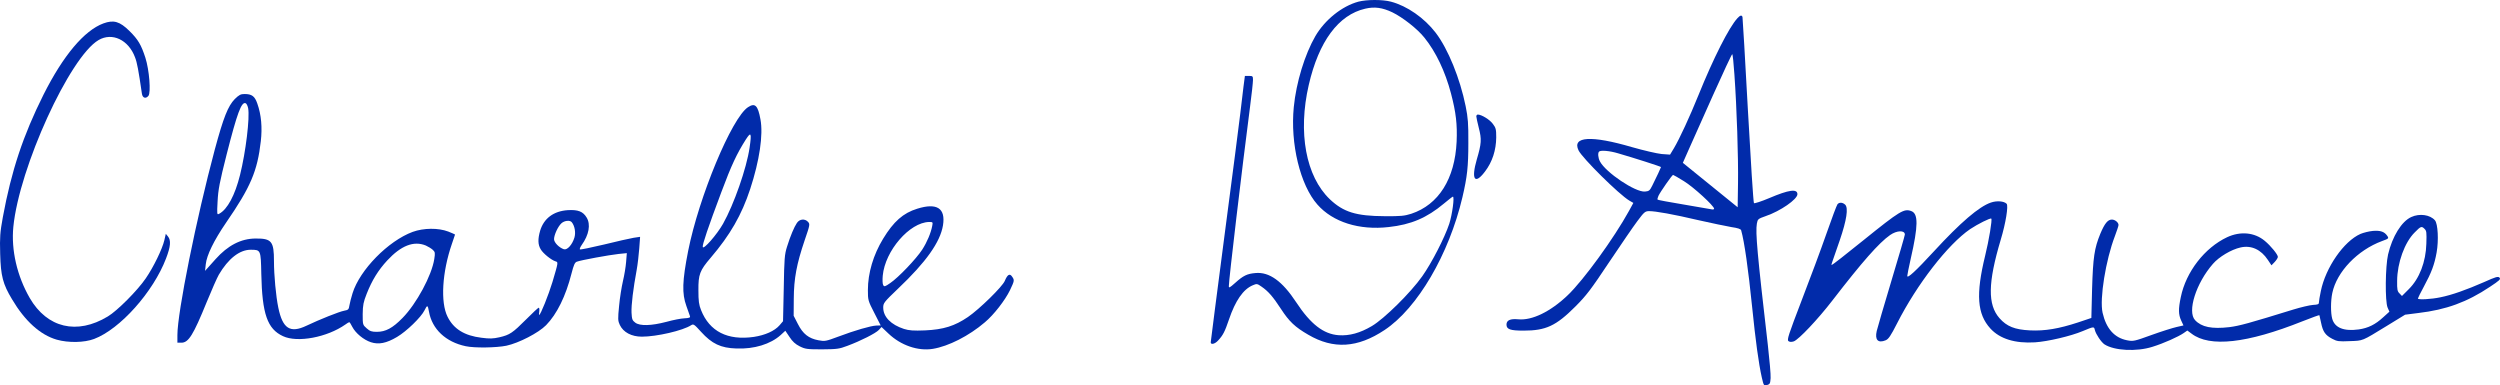
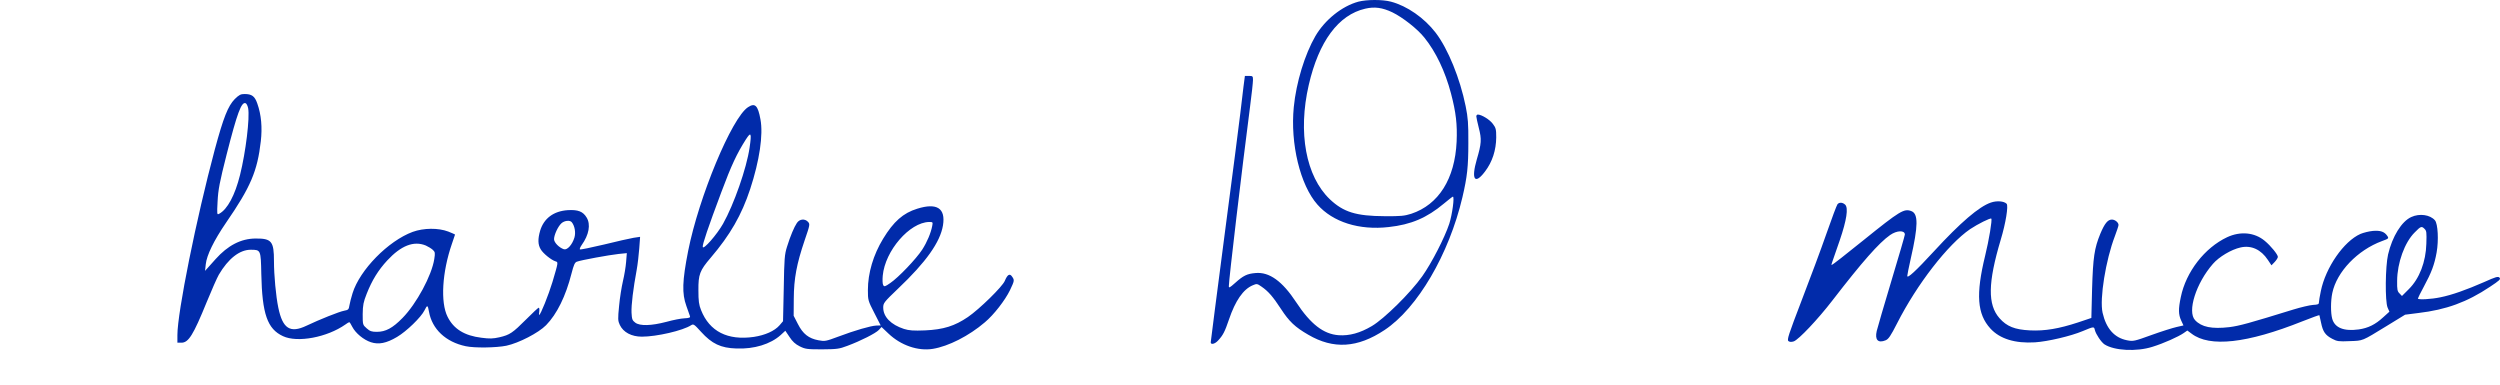
<svg xmlns="http://www.w3.org/2000/svg" x="0" y="0" width="621.288" height="95.781" viewBox="0, 0, 2070.958, 319.271">
  <g id="Layer_1">
    <g>
      <path d="M1125.249,1.388 C1111.649,5.088 1097.549,16.388 1089.649,29.888 C1080.849,45.088 1073.749,68.288 1071.749,88.688 C1068.749,118.988 1077.049,153.388 1091.349,169.488 C1104.149,183.988 1125.949,190.888 1150.349,188.088 C1168.849,186.088 1181.949,180.488 1196.049,168.688 C1199.849,165.488 1203.249,162.888 1203.549,162.888 C1205.049,162.888 1202.949,177.988 1200.549,185.388 C1196.749,196.888 1185.949,217.888 1178.149,228.888 C1168.549,242.488 1146.649,264.088 1136.449,270.088 C1126.649,275.888 1117.849,278.288 1108.949,277.688 C1096.349,276.788 1085.649,268.488 1073.749,250.388 C1062.249,232.888 1051.449,225.088 1039.949,226.188 C1033.049,226.788 1029.949,228.288 1023.149,234.388 C1018.649,238.388 1017.949,238.788 1017.949,236.988 C1017.949,231.788 1028.649,141.388 1035.449,88.988 C1036.849,78.388 1037.949,68.188 1037.949,66.288 C1037.949,63.088 1037.749,62.888 1034.549,62.888 L1031.249,62.888 L1030.049,72.088 C1029.449,77.188 1028.249,86.988 1027.449,93.888 C1026.649,100.788 1020.849,145.988 1014.449,194.388 C1008.149,242.688 1002.949,282.888 1002.949,283.588 C1002.949,285.788 1006.449,284.988 1009.049,282.088 C1013.149,277.688 1014.649,274.688 1018.049,264.688 C1023.349,249.088 1029.849,239.588 1037.849,236.288 C1041.049,234.888 1041.549,234.988 1044.949,237.388 C1050.649,241.288 1054.449,245.688 1061.249,256.088 C1067.949,266.388 1072.849,270.988 1083.749,277.288 C1104.549,289.488 1124.549,288.288 1146.949,273.388 C1174.249,255.288 1200.349,210.588 1211.449,163.388 C1215.449,146.288 1216.349,137.988 1216.349,118.388 C1216.449,102.488 1216.049,97.488 1214.149,88.088 C1209.449,64.888 1199.549,40.588 1189.349,27.188 C1179.849,14.788 1165.549,4.888 1152.249,1.388 C1145.149,-0.512 1132.149,-0.412 1125.249,1.388 z M1153.349,10.188 C1161.849,14.288 1174.249,23.988 1179.949,31.188 C1189.549,43.088 1197.149,59.188 1201.949,77.288 C1206.149,93.188 1207.249,103.188 1206.649,117.288 C1205.249,148.088 1191.749,169.588 1169.049,177.088 C1163.349,178.888 1160.349,179.188 1146.949,179.088 C1123.349,178.988 1112.849,175.688 1101.649,165.088 C1081.749,146.088 1075.049,109.788 1084.149,70.388 C1092.449,34.288 1108.749,12.288 1130.949,7.188 C1138.649,5.388 1145.149,6.288 1153.349,10.188 z" fill="#012BAA" />
-       <path d="M1439.249,15.088 C1432.249,22.688 1419.449,47.988 1406.949,78.888 C1399.849,96.488 1391.349,114.888 1386.649,122.788 L1383.449,128.088 L1376.449,127.588 C1372.549,127.188 1361.749,124.688 1351.949,121.888 C1318.149,111.988 1302.049,112.988 1307.649,124.588 C1310.649,130.888 1341.249,161.188 1349.749,166.188 L1353.049,168.088 L1349.449,174.688 C1336.949,197.388 1311.849,231.988 1298.749,244.488 C1284.449,258.188 1269.049,265.688 1257.549,264.488 C1251.149,263.888 1247.949,265.288 1247.949,268.888 C1247.949,272.788 1251.049,273.888 1262.049,273.888 C1280.549,273.888 1288.949,269.988 1304.949,253.988 C1314.049,244.888 1317.949,239.788 1332.849,217.388 C1342.449,203.088 1352.949,187.688 1356.349,183.188 C1361.949,175.688 1362.749,174.988 1365.949,174.888 C1371.549,174.888 1386.049,177.488 1406.949,182.388 C1417.649,184.788 1429.949,187.388 1434.149,188.088 C1439.649,188.888 1442.049,189.688 1442.349,190.788 C1445.049,200.288 1448.249,222.988 1451.449,254.388 C1454.249,281.988 1456.849,301.188 1459.449,312.688 C1461.049,319.588 1461.149,319.688 1463.749,318.988 C1466.149,318.288 1466.449,317.688 1466.749,313.188 C1466.949,310.488 1465.849,298.088 1464.449,285.788 C1455.649,209.988 1454.149,192.688 1455.349,185.288 C1456.049,181.488 1456.249,181.288 1462.749,178.988 C1474.849,174.888 1488.949,165.088 1488.949,160.888 C1488.949,156.188 1481.849,157.188 1465.649,164.088 C1459.049,166.888 1453.349,168.688 1452.949,168.288 C1452.449,167.788 1450.249,133.188 1447.949,91.388 C1445.649,49.588 1443.649,14.788 1443.449,14.088 C1442.849,12.288 1441.549,12.588 1439.249,15.088 z M1436.749,61.588 C1438.749,89.788 1440.049,130.288 1439.749,151.588 L1439.449,171.688 L1416.749,153.288 L1394.049,134.888 L1399.049,123.588 C1401.849,117.488 1410.849,97.188 1419.149,78.588 C1427.449,60.088 1434.549,44.888 1434.949,44.888 C1435.349,44.888 1436.149,52.388 1436.749,61.588 z M1340.349,126.988 C1353.849,130.888 1375.949,137.988 1375.949,138.388 C1375.949,138.788 1372.349,146.488 1368.649,153.888 C1366.649,157.888 1366.049,158.388 1362.649,158.688 C1354.749,159.388 1330.149,142.888 1325.349,133.688 C1323.849,130.888 1323.449,126.688 1324.649,125.588 C1325.949,124.288 1333.349,124.888 1340.349,126.988 z M1394.949,150.088 C1402.849,154.888 1419.949,170.588 1419.949,172.888 C1419.949,173.488 1418.949,173.688 1417.749,173.388 C1416.449,173.088 1406.049,171.288 1394.549,169.388 C1383.049,167.488 1373.449,165.688 1373.149,165.388 C1372.849,165.088 1373.149,163.688 1373.849,162.188 C1375.349,158.988 1385.149,144.888 1385.949,144.888 C1386.249,144.888 1390.349,147.188 1394.949,150.088 z" fill="#012BAA" />
-       <path d="M85.649,19.388 C69.749,25.288 52.349,45.988 36.049,78.388 C19.149,112.188 9.449,141.388 2.349,179.888 C0.049,192.688 -0.251,196.188 0.149,210.388 C0.649,228.588 2.349,235.288 9.949,247.888 C20.649,265.988 33.449,277.488 47.049,281.388 C56.649,284.088 69.749,283.888 77.949,280.788 C99.449,272.688 126.949,241.888 137.549,214.088 C141.349,204.188 141.749,199.088 139.149,195.888 L137.349,193.688 L136.149,198.988 C134.449,206.288 127.149,221.288 120.749,230.588 C113.849,240.688 97.149,257.488 89.249,262.188 C63.749,277.588 39.049,271.688 24.649,246.888 C14.149,228.688 9.149,207.188 11.049,187.888 C15.949,138.688 57.749,47.188 81.649,33.188 C92.949,26.588 106.449,32.988 111.849,47.488 C113.549,51.788 114.749,58.288 117.549,77.588 C118.049,81.188 120.749,82.088 122.949,79.388 C125.149,76.688 123.649,57.888 120.449,47.888 C116.949,37.088 114.449,32.788 107.249,25.688 C99.149,17.688 94.149,16.288 85.649,19.388 z" fill="#012BAA" />
      <path d="M194.449,82.088 C188.849,87.888 185.149,97.188 177.949,123.788 C162.649,180.888 146.949,258.688 146.949,277.588 L146.949,283.888 L150.249,283.888 C156.149,283.888 160.049,277.688 171.249,250.188 C175.349,240.188 179.849,229.988 181.249,227.588 C189.049,214.288 198.449,206.888 207.649,206.888 C216.049,206.888 216.049,206.988 216.449,226.888 C217.149,260.088 221.449,272.488 234.449,278.488 C246.349,284.088 270.949,279.488 286.149,268.788 C287.549,267.688 289.049,266.888 289.349,266.888 C289.649,266.888 290.849,268.688 291.849,270.788 C294.549,275.988 301.149,281.488 307.249,283.488 C313.649,285.588 320.049,284.388 328.949,279.088 C336.749,274.488 348.749,262.888 351.649,257.088 C353.949,252.388 354.349,252.488 355.349,258.188 C357.949,272.688 369.249,283.288 385.749,286.788 C393.149,288.388 411.149,288.088 419.449,286.388 C429.749,284.188 446.049,275.788 452.349,269.388 C461.349,260.188 468.649,245.388 473.449,226.488 C475.249,219.488 476.149,217.388 477.849,216.788 C481.149,215.488 504.849,211.188 512.349,210.388 L519.249,209.688 L518.649,217.088 C518.349,221.088 517.149,228.188 516.049,232.788 C514.949,237.488 513.449,246.688 512.849,253.388 C511.749,264.388 511.849,265.788 513.449,269.188 C516.349,275.288 523.149,278.888 531.749,278.888 C543.949,278.888 565.649,273.888 572.549,269.388 C574.449,268.188 575.049,268.588 580.749,274.888 C589.749,284.788 597.049,288.288 610.049,288.688 C624.749,289.288 638.249,285.088 646.649,277.588 L650.549,273.988 L654.049,279.188 C656.449,282.888 658.849,285.088 662.449,286.888 C667.049,289.188 668.549,289.388 680.949,289.388 C693.249,289.288 695.149,289.088 701.949,286.488 C713.249,282.288 725.349,276.088 727.949,273.388 L730.249,270.888 L736.049,276.388 C746.249,286.088 760.449,290.988 772.749,288.988 C785.649,286.888 802.649,278.288 815.849,266.988 C823.349,260.688 832.549,248.788 836.649,240.388 C840.449,232.388 840.449,232.088 838.349,229.088 C836.449,226.288 834.549,227.388 832.349,232.688 C830.449,237.388 811.349,256.088 801.849,262.588 C790.849,270.088 781.549,272.988 766.349,273.688 C756.649,274.088 753.049,273.788 748.849,272.488 C738.049,268.988 731.649,262.488 731.649,254.788 C731.649,251.088 732.249,250.288 743.849,239.188 C767.149,217.088 778.849,200.588 781.149,186.688 C783.449,172.488 776.149,167.788 759.849,172.888 C748.149,176.488 740.249,183.488 731.549,197.788 C723.449,211.088 718.949,226.188 718.949,240.288 C718.949,248.588 719.049,249.088 724.249,259.188 L729.549,269.588 L725.949,269.688 C721.249,269.888 708.149,273.688 694.349,278.888 C684.149,282.688 683.249,282.888 678.049,281.888 C669.949,280.388 665.149,276.688 660.949,268.388 L657.449,261.588 L657.549,247.488 C657.649,230.588 659.949,218.588 666.549,199.088 C670.949,186.288 671.049,185.688 669.349,183.788 C666.749,180.988 662.449,181.288 660.149,184.688 C657.849,188.088 654.749,195.388 651.949,204.388 C649.949,210.688 649.649,214.188 649.249,238.788 L648.649,266.088 L645.749,269.488 C641.649,274.188 633.749,277.688 624.449,279.088 C602.749,282.188 587.749,274.588 580.749,256.888 C578.949,252.488 578.549,249.288 578.549,240.388 C578.449,227.388 579.649,224.088 588.749,213.488 C604.949,194.488 614.349,178.088 621.449,156.588 C629.149,133.088 632.349,111.688 629.949,98.888 C627.849,87.288 625.449,84.988 619.649,88.788 C606.149,97.588 578.849,163.388 570.049,207.888 C565.149,232.888 564.849,243.088 568.549,253.388 C569.849,257.188 571.249,261.088 571.549,261.888 C571.949,263.088 570.949,263.488 566.949,263.688 C564.149,263.788 557.549,265.088 552.149,266.588 C539.549,269.888 530.149,270.188 526.249,267.288 C523.749,265.388 523.449,264.488 523.149,258.988 C522.849,252.888 524.549,238.988 527.449,223.388 C528.249,218.988 529.149,211.088 529.549,205.788 L530.249,196.188 L524.849,196.988 C521.849,197.488 510.749,199.988 500.249,202.588 C489.649,205.088 480.649,206.988 480.349,206.588 C480.049,206.288 480.649,204.688 481.849,202.988 C487.949,194.488 489.449,185.888 485.949,180.188 C482.949,175.188 478.849,173.588 470.349,174.088 C458.549,174.888 450.549,180.888 447.449,191.088 C445.449,197.988 445.549,202.688 447.949,206.588 C449.949,209.988 456.649,215.388 460.149,216.488 C462.549,217.188 462.549,216.988 457.649,233.588 C454.449,244.188 447.749,260.888 446.649,260.888 C446.449,260.888 446.449,259.588 446.749,257.888 C446.949,256.288 446.749,254.888 446.249,254.888 C445.849,254.888 441.149,259.188 435.949,264.488 C424.649,275.788 422.349,277.388 413.749,279.388 C408.449,280.588 405.649,280.688 398.849,279.788 C384.749,278.088 375.749,272.488 370.749,262.388 C364.749,250.488 366.249,225.388 374.349,201.988 C375.749,197.888 376.949,194.388 376.949,194.288 C376.949,194.188 374.349,192.988 371.249,191.788 C363.049,188.688 350.949,188.788 341.849,192.088 C321.549,199.588 298.049,223.588 292.049,242.888 C290.949,246.488 289.749,250.988 289.449,252.988 C288.949,256.288 288.549,256.788 285.149,257.388 C281.149,258.088 264.649,264.688 253.949,269.788 C240.349,276.288 234.149,272.288 230.549,254.888 C228.549,245.288 226.949,227.888 226.949,216.388 C226.949,199.888 225.049,197.488 211.649,197.588 C199.549,197.688 188.749,203.288 178.549,214.688 C176.749,216.688 174.049,219.688 172.549,221.388 L169.849,224.388 L170.449,218.888 C171.249,211.388 177.149,199.288 187.249,184.488 C207.649,154.888 213.249,141.688 216.049,116.988 C217.349,105.588 216.449,95.088 213.149,85.788 C211.049,79.688 208.649,77.888 202.549,77.888 C199.349,77.888 198.049,78.588 194.449,82.088 z M205.549,89.588 C207.049,97.488 203.549,126.088 198.849,144.888 C194.649,161.788 188.349,173.488 181.549,177.088 C179.749,178.088 179.649,177.788 180.249,166.788 C180.749,157.088 181.849,151.188 187.749,127.888 C196.449,93.788 199.949,84.188 203.449,85.488 C204.249,85.788 205.149,87.688 205.549,89.588 z M620.949,122.288 C618.449,139.488 607.949,169.388 598.949,185.388 C593.849,194.388 582.649,207.188 582.149,204.588 C581.749,202.588 586.549,188.488 597.649,158.888 C605.849,136.888 610.449,127.188 617.749,115.688 C622.149,108.788 622.749,109.988 620.949,122.288 z M473.649,184.088 C476.149,187.188 477.049,192.688 475.849,196.788 C474.049,202.688 469.949,207.288 467.149,206.488 C463.149,205.188 458.949,200.888 458.949,198.088 C459.049,194.488 462.149,187.688 465.049,184.988 C467.549,182.688 472.149,182.188 473.649,184.088 z M772.249,187.088 C771.149,192.988 767.949,200.588 763.949,206.788 C758.949,214.488 744.149,229.988 737.449,234.488 C733.149,237.488 732.449,237.688 731.649,236.188 C731.049,235.288 730.949,231.788 731.249,228.388 C733.149,207.688 753.549,184.188 769.649,183.888 C772.749,183.888 772.849,183.988 772.249,187.088 z M352.749,203.388 C354.749,204.288 357.349,205.888 358.549,206.988 C360.449,208.788 360.549,209.488 359.749,214.588 C357.649,228.188 345.049,251.588 333.449,263.388 C325.249,271.788 319.449,274.888 312.149,274.888 C307.849,274.888 306.449,274.388 303.749,271.988 C300.449,269.088 300.449,268.988 300.449,260.188 C300.549,252.688 301.049,250.188 303.749,243.388 C308.149,232.188 313.349,223.788 320.749,215.788 C332.249,203.388 342.749,199.288 352.749,203.388 z" fill="#012BAA" />
      <path d="M1222.949,96.388 C1222.949,97.288 1223.949,101.588 1225.049,106.088 C1227.449,115.388 1227.249,118.888 1223.349,132.088 C1218.549,148.688 1221.649,153.388 1230.149,142.088 C1236.249,134.088 1239.349,124.388 1239.449,113.788 C1239.449,106.988 1239.149,105.888 1236.549,102.488 C1233.949,98.988 1227.349,94.988 1224.249,94.888 C1223.549,94.888 1222.949,95.588 1222.949,96.388 z" fill="#012BAA" />
      <path d="M1649.249,167.788 C1639.449,171.088 1624.049,184.288 1602.049,208.188 C1586.849,224.688 1579.949,230.988 1579.949,228.588 C1579.949,227.788 1581.249,221.288 1582.849,214.188 C1589.049,187.088 1589.149,177.088 1583.349,174.888 C1577.249,172.588 1573.949,174.588 1543.549,199.088 C1529.349,210.588 1517.549,219.788 1517.249,219.588 C1517.049,219.388 1517.449,217.888 1518.049,216.288 C1518.649,214.688 1521.349,206.888 1524.049,198.988 C1529.749,182.288 1531.249,172.288 1528.549,169.588 C1526.449,167.588 1523.649,167.388 1522.149,169.188 C1521.549,169.888 1517.449,180.788 1513.049,193.388 C1508.649,206.088 1499.349,230.988 1492.449,248.888 C1481.549,277.388 1480.149,281.488 1481.549,282.588 C1482.649,283.388 1483.949,283.388 1485.949,282.788 C1490.049,281.288 1505.849,264.588 1517.949,248.888 C1542.649,216.888 1556.549,201.088 1565.749,194.688 C1571.349,190.788 1577.949,190.588 1577.949,194.288 C1577.949,195.088 1572.949,212.288 1566.849,232.488 C1560.749,252.788 1555.249,271.588 1554.649,274.188 C1552.949,281.588 1555.749,284.488 1562.049,281.888 C1564.449,280.888 1566.249,278.188 1571.449,267.988 C1588.049,235.288 1613.649,202.388 1632.049,189.788 C1638.349,185.588 1648.749,180.388 1649.549,181.088 C1650.449,181.988 1647.649,198.888 1644.449,211.888 C1636.649,243.888 1637.849,260.188 1648.849,272.188 C1656.749,280.788 1669.349,284.588 1685.749,283.588 C1696.449,282.888 1715.549,278.388 1725.249,274.288 C1734.649,270.388 1734.649,270.388 1735.349,273.388 C1736.249,276.988 1740.649,283.488 1743.349,285.288 C1751.449,290.488 1769.849,291.488 1783.049,287.288 C1792.449,284.388 1804.649,278.888 1808.949,275.888 L1811.949,273.788 L1815.449,276.388 C1830.449,287.888 1861.349,284.488 1907.249,266.188 C1914.849,263.188 1921.149,260.888 1921.349,261.088 C1921.449,261.188 1922.049,264.088 1922.749,267.388 C1924.249,274.788 1926.249,277.688 1932.049,280.688 C1935.949,282.788 1937.449,282.988 1946.449,282.588 C1957.749,282.188 1956.249,282.788 1976.849,270.188 L1992.349,260.688 L2003.349,259.288 C2026.349,256.588 2043.649,250.288 2062.649,237.588 C2070.649,232.288 2071.749,231.288 2070.549,229.988 C2069.349,228.788 2067.549,229.288 2057.749,233.688 C2043.149,240.088 2031.049,244.388 2021.549,246.288 C2014.049,247.888 2002.949,248.488 2002.949,247.288 C2002.949,246.888 2005.149,242.488 2007.849,237.488 C2014.249,225.688 2016.649,219.188 2018.449,209.188 C2020.249,199.088 2019.549,185.388 2017.049,182.488 C2013.049,177.888 2004.349,176.588 1997.449,179.788 C1989.449,183.388 1981.749,195.888 1978.249,210.788 C1975.949,220.788 1975.649,249.588 1977.849,254.788 L1979.349,258.188 L1974.149,262.888 C1967.749,268.788 1961.749,271.788 1953.949,272.888 C1941.649,274.588 1934.049,271.588 1931.949,263.988 C1930.649,259.188 1930.649,249.288 1932.049,242.688 C1935.749,225.088 1952.949,207.188 1973.249,199.688 C1978.749,197.688 1978.949,197.488 1977.649,195.488 C1975.249,191.888 1971.949,190.788 1965.649,191.288 C1962.349,191.588 1957.749,192.788 1955.349,193.788 C1941.549,199.888 1926.549,221.588 1922.549,241.088 C1921.649,245.288 1920.949,249.588 1920.949,250.588 C1920.949,252.088 1919.949,252.388 1916.049,252.588 C1913.349,252.788 1906.049,254.488 1899.849,256.388 C1862.949,267.788 1855.249,269.888 1846.849,270.988 C1832.249,272.688 1823.749,270.988 1818.349,265.188 C1811.749,258.088 1819.149,234.588 1833.149,218.588 C1838.149,212.788 1848.349,206.688 1856.049,204.988 C1864.949,202.988 1872.949,206.688 1878.649,215.288 L1881.649,219.788 L1884.349,216.988 C1885.749,215.488 1886.949,213.588 1886.949,212.788 C1886.949,210.888 1881.149,203.688 1876.049,199.488 C1867.649,192.488 1855.949,191.388 1844.949,196.488 C1826.249,205.288 1810.849,225.188 1806.549,246.088 C1804.449,256.088 1804.549,260.488 1806.849,265.488 L1808.749,269.588 L1803.049,270.888 C1799.949,271.588 1790.649,274.488 1782.349,277.488 C1768.049,282.688 1767.049,282.888 1762.049,281.888 C1751.649,279.888 1744.749,272.288 1741.749,259.088 C1739.149,247.588 1744.349,215.388 1751.949,195.588 C1753.549,191.288 1754.949,187.188 1754.949,186.388 C1754.949,184.288 1752.049,181.888 1749.449,181.888 C1746.049,181.888 1743.449,185.088 1739.849,193.688 C1734.949,205.688 1733.849,212.988 1733.049,239.388 L1732.449,263.388 L1721.449,267.088 C1705.549,272.288 1694.049,274.288 1681.649,273.688 C1668.949,273.088 1662.349,270.388 1656.349,263.588 C1646.449,252.388 1646.749,234.188 1657.349,198.688 C1661.549,184.788 1663.849,170.388 1662.249,168.788 C1660.049,166.588 1654.249,166.088 1649.249,167.788 z M2008.349,189.488 C2010.149,191.188 2010.249,192.388 2009.949,201.888 C2009.549,216.888 2004.249,230.788 1995.449,239.488 L1989.749,245.188 L1987.749,243.088 C1985.949,241.388 1985.649,239.888 1985.749,232.688 C1985.849,217.688 1991.949,200.788 2000.349,192.488 C2005.349,187.388 2006.049,187.188 2008.349,189.488 z" fill="#012BAA" />
    </g>
  </g>
</svg>